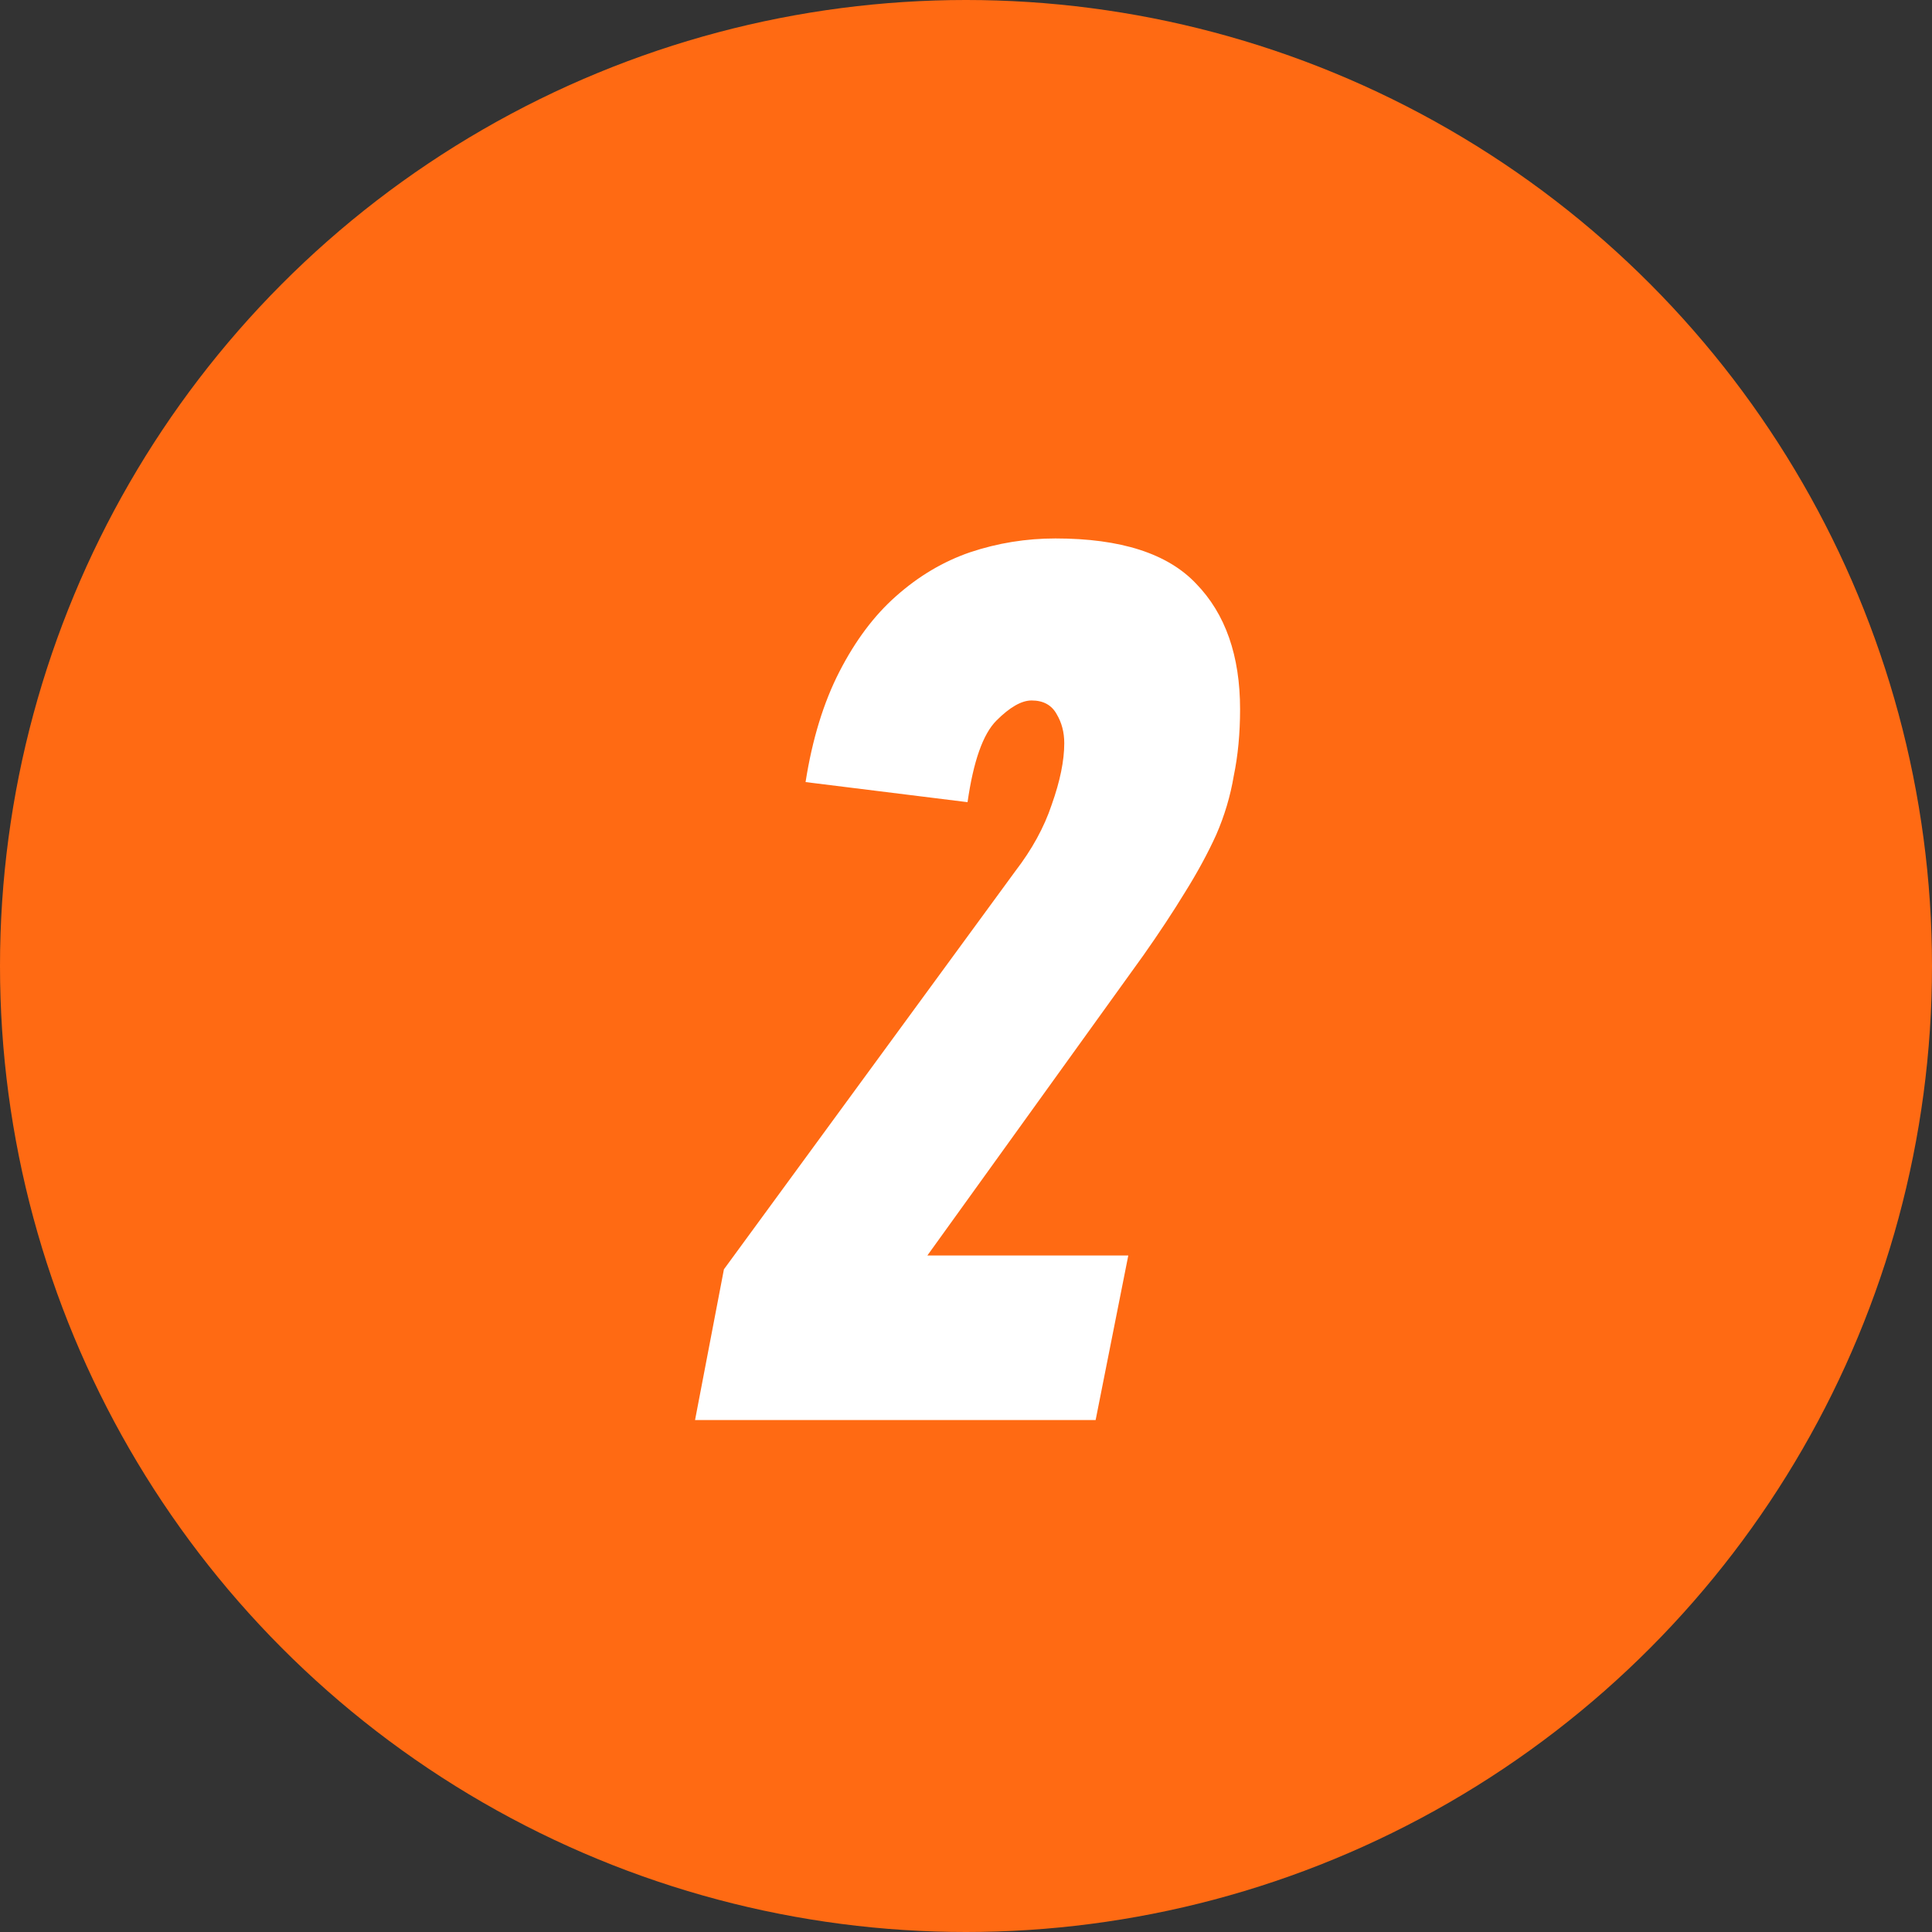
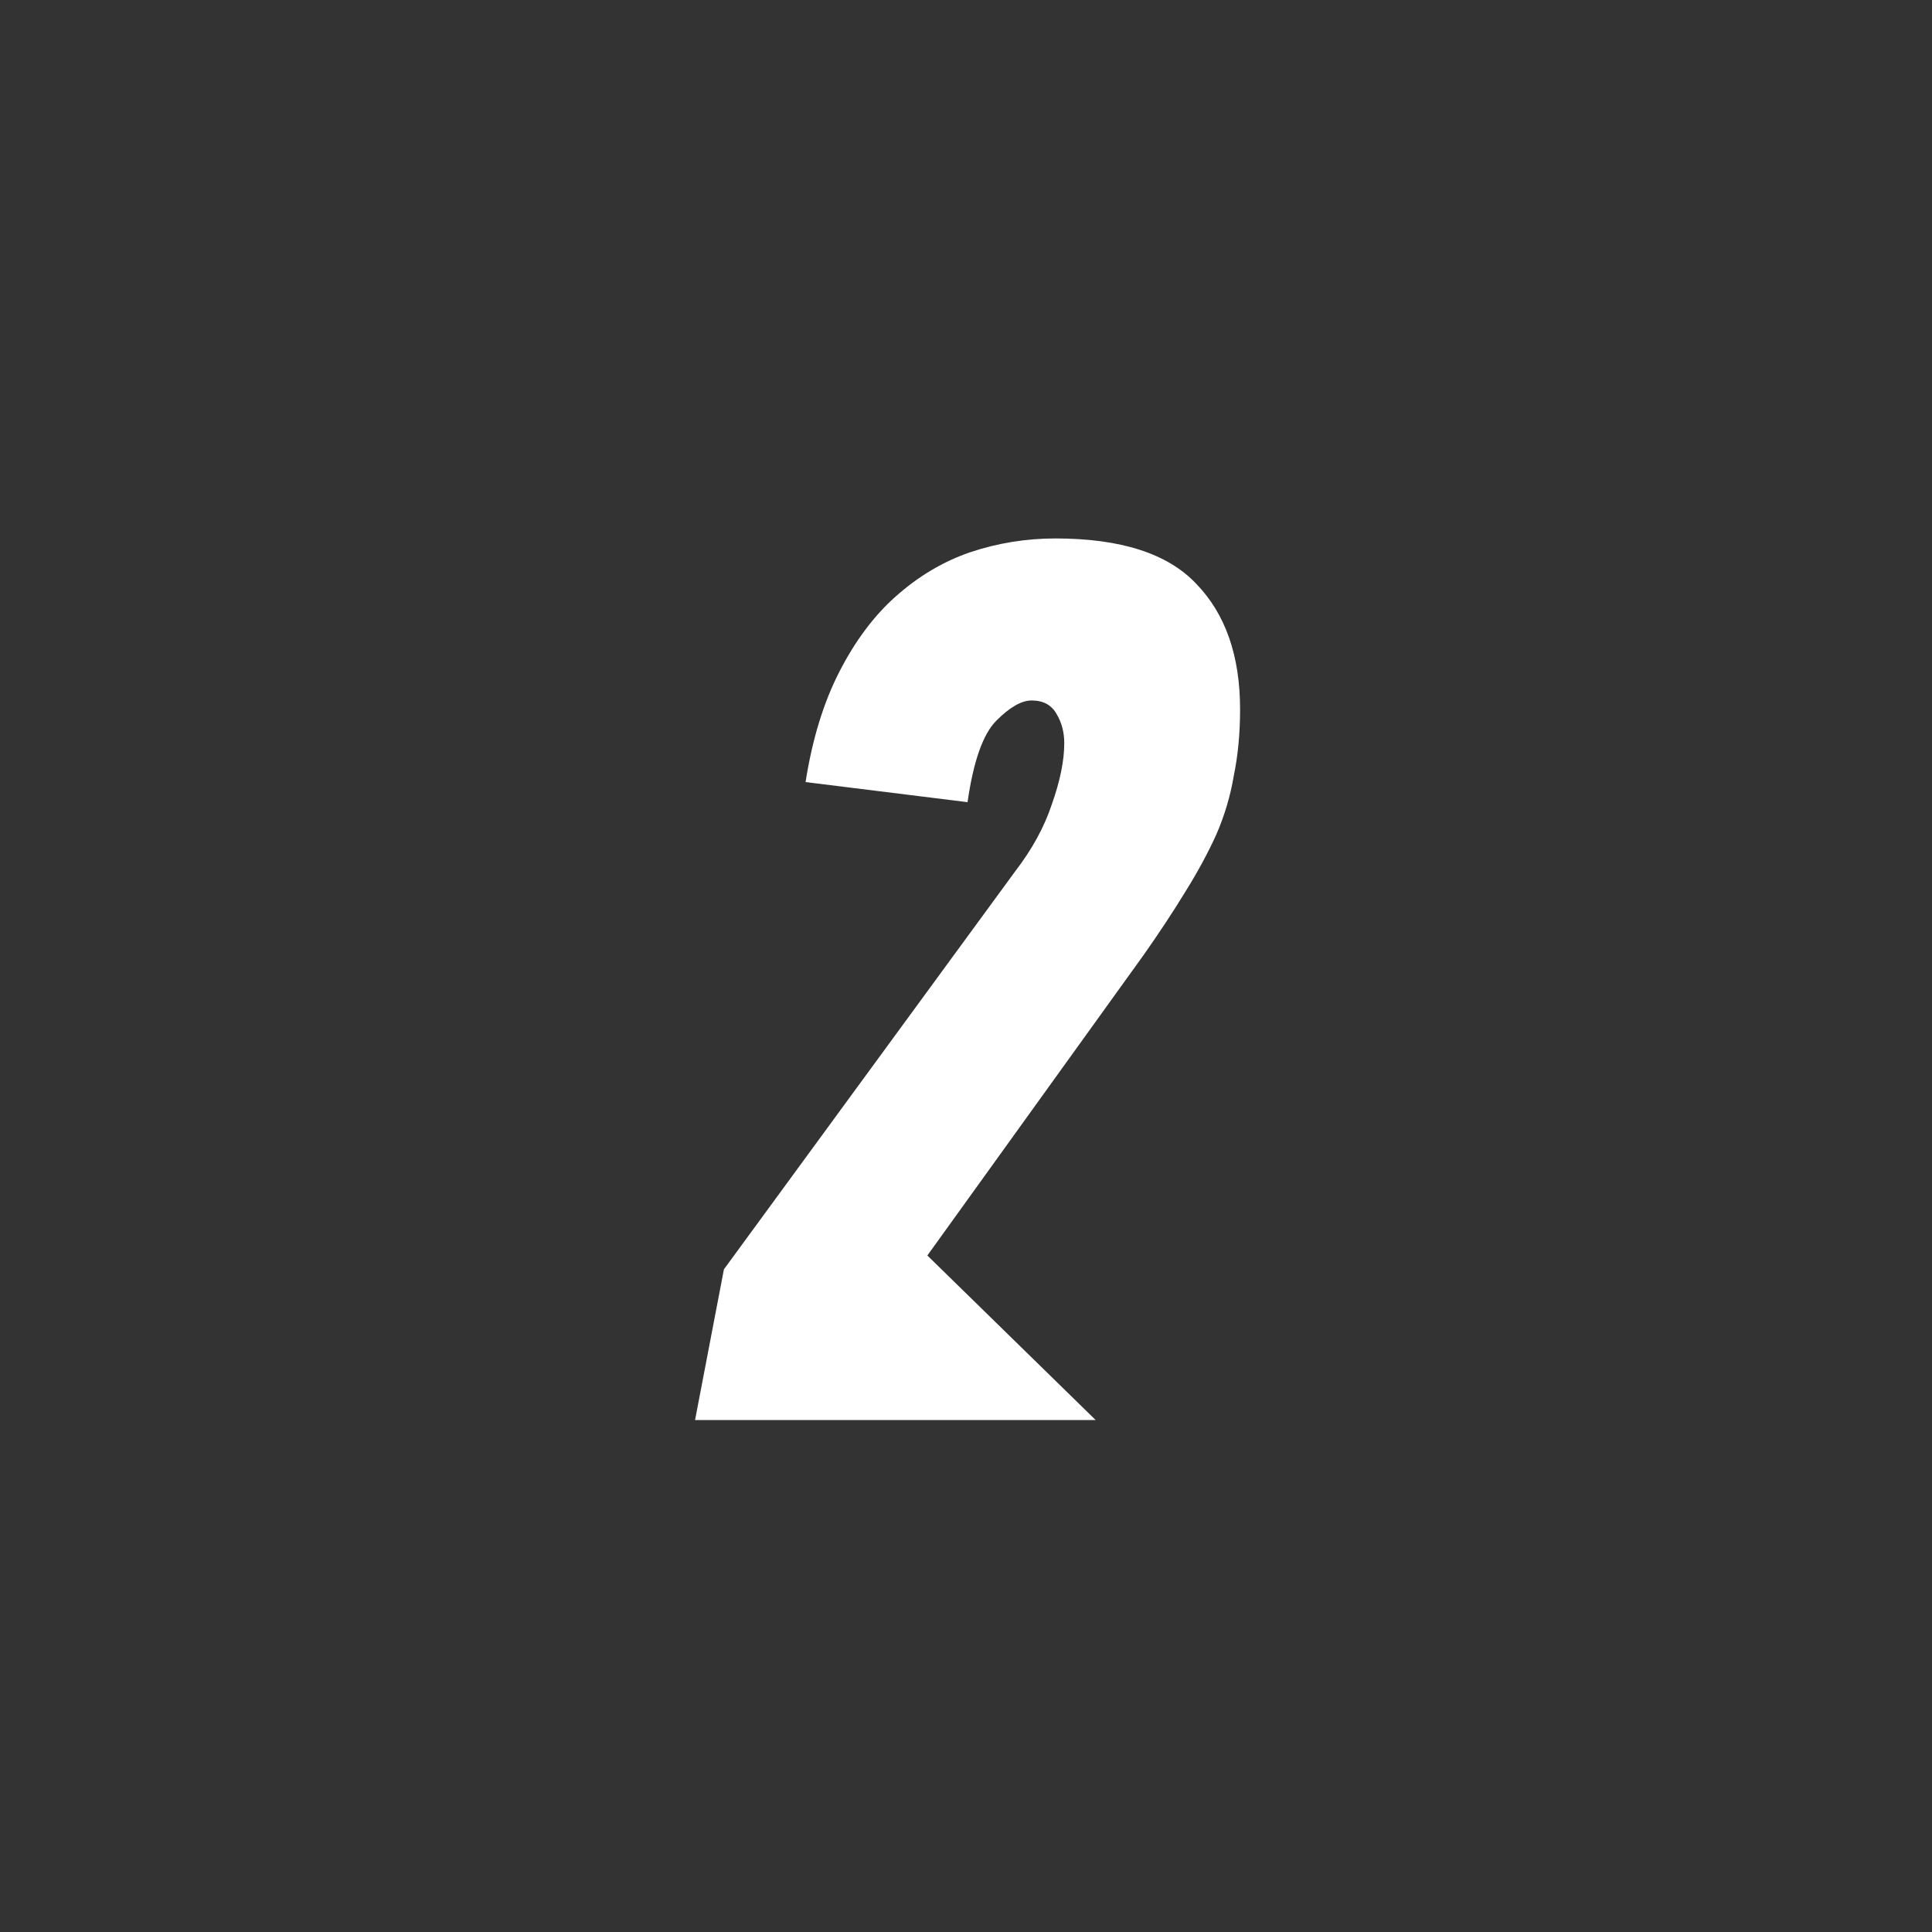
<svg xmlns="http://www.w3.org/2000/svg" width="50" height="50" viewBox="0 0 50 50" fill="none">
  <rect x="0" y="0" width="50" height="50" fill="#333333" stroke="none" />
-   <circle cx="25" cy="25" r="25" fill="#FF6A13" />
-   <path d="M17.988 36.75L18.735 32.85L26.275 22.547C26.708 21.984 27.023 21.41 27.218 20.825C27.434 20.218 27.543 19.688 27.543 19.233C27.543 18.951 27.477 18.702 27.348 18.485C27.218 18.247 27.001 18.128 26.698 18.128C26.438 18.128 26.134 18.301 25.788 18.648C25.441 18.994 25.192 19.698 25.04 20.76L20.848 20.24C21.021 19.135 21.313 18.182 21.725 17.38C22.137 16.578 22.624 15.928 23.188 15.43C23.773 14.91 24.412 14.531 25.105 14.293C25.82 14.054 26.557 13.935 27.315 13.935C29.005 13.935 30.218 14.325 30.955 15.105C31.713 15.885 32.093 16.968 32.093 18.355C32.093 18.983 32.038 19.558 31.93 20.078C31.843 20.598 31.692 21.107 31.475 21.605C31.258 22.082 30.988 22.58 30.663 23.1C30.359 23.598 30.002 24.14 29.59 24.725L24 32.492H29.2L28.355 36.75H17.988Z" fill="white" />
+   <path d="M17.988 36.75L18.735 32.85L26.275 22.547C26.708 21.984 27.023 21.41 27.218 20.825C27.434 20.218 27.543 19.688 27.543 19.233C27.543 18.951 27.477 18.702 27.348 18.485C27.218 18.247 27.001 18.128 26.698 18.128C26.438 18.128 26.134 18.301 25.788 18.648C25.441 18.994 25.192 19.698 25.04 20.76L20.848 20.24C21.021 19.135 21.313 18.182 21.725 17.38C22.137 16.578 22.624 15.928 23.188 15.43C23.773 14.91 24.412 14.531 25.105 14.293C25.82 14.054 26.557 13.935 27.315 13.935C29.005 13.935 30.218 14.325 30.955 15.105C31.713 15.885 32.093 16.968 32.093 18.355C32.093 18.983 32.038 19.558 31.93 20.078C31.843 20.598 31.692 21.107 31.475 21.605C31.258 22.082 30.988 22.58 30.663 23.1C30.359 23.598 30.002 24.14 29.59 24.725L24 32.492L28.355 36.75H17.988Z" fill="white" />
</svg>